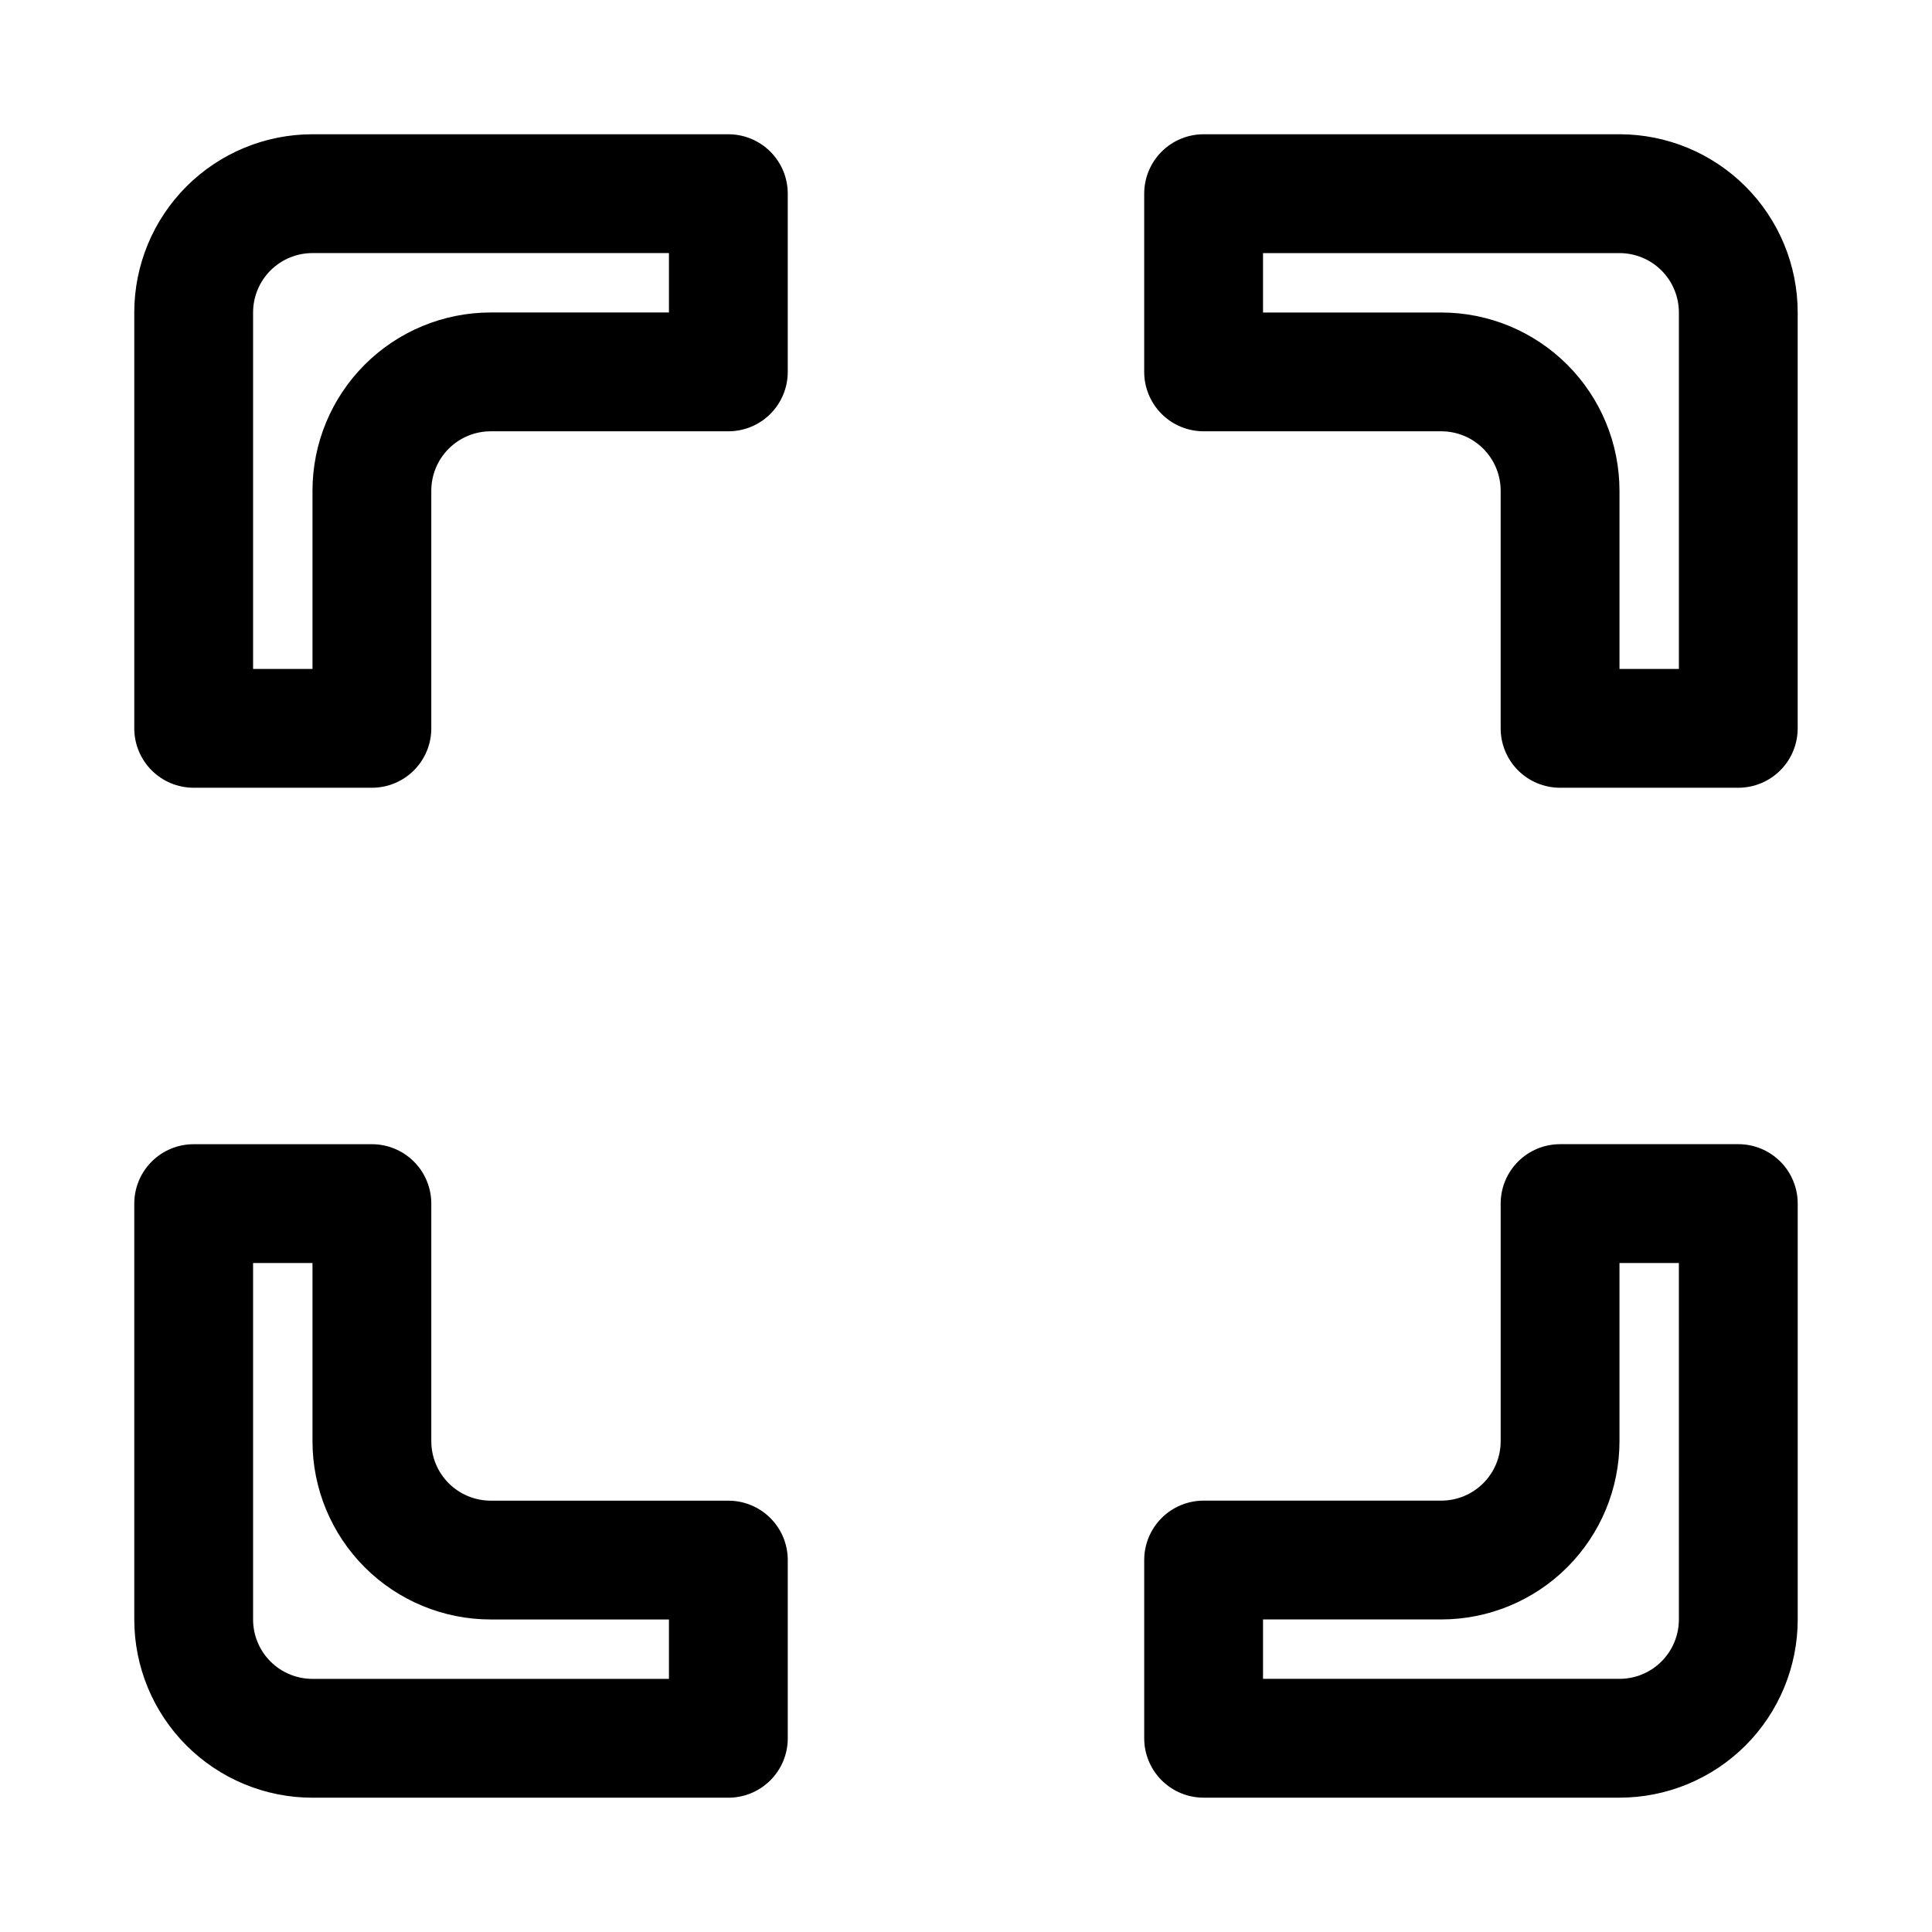
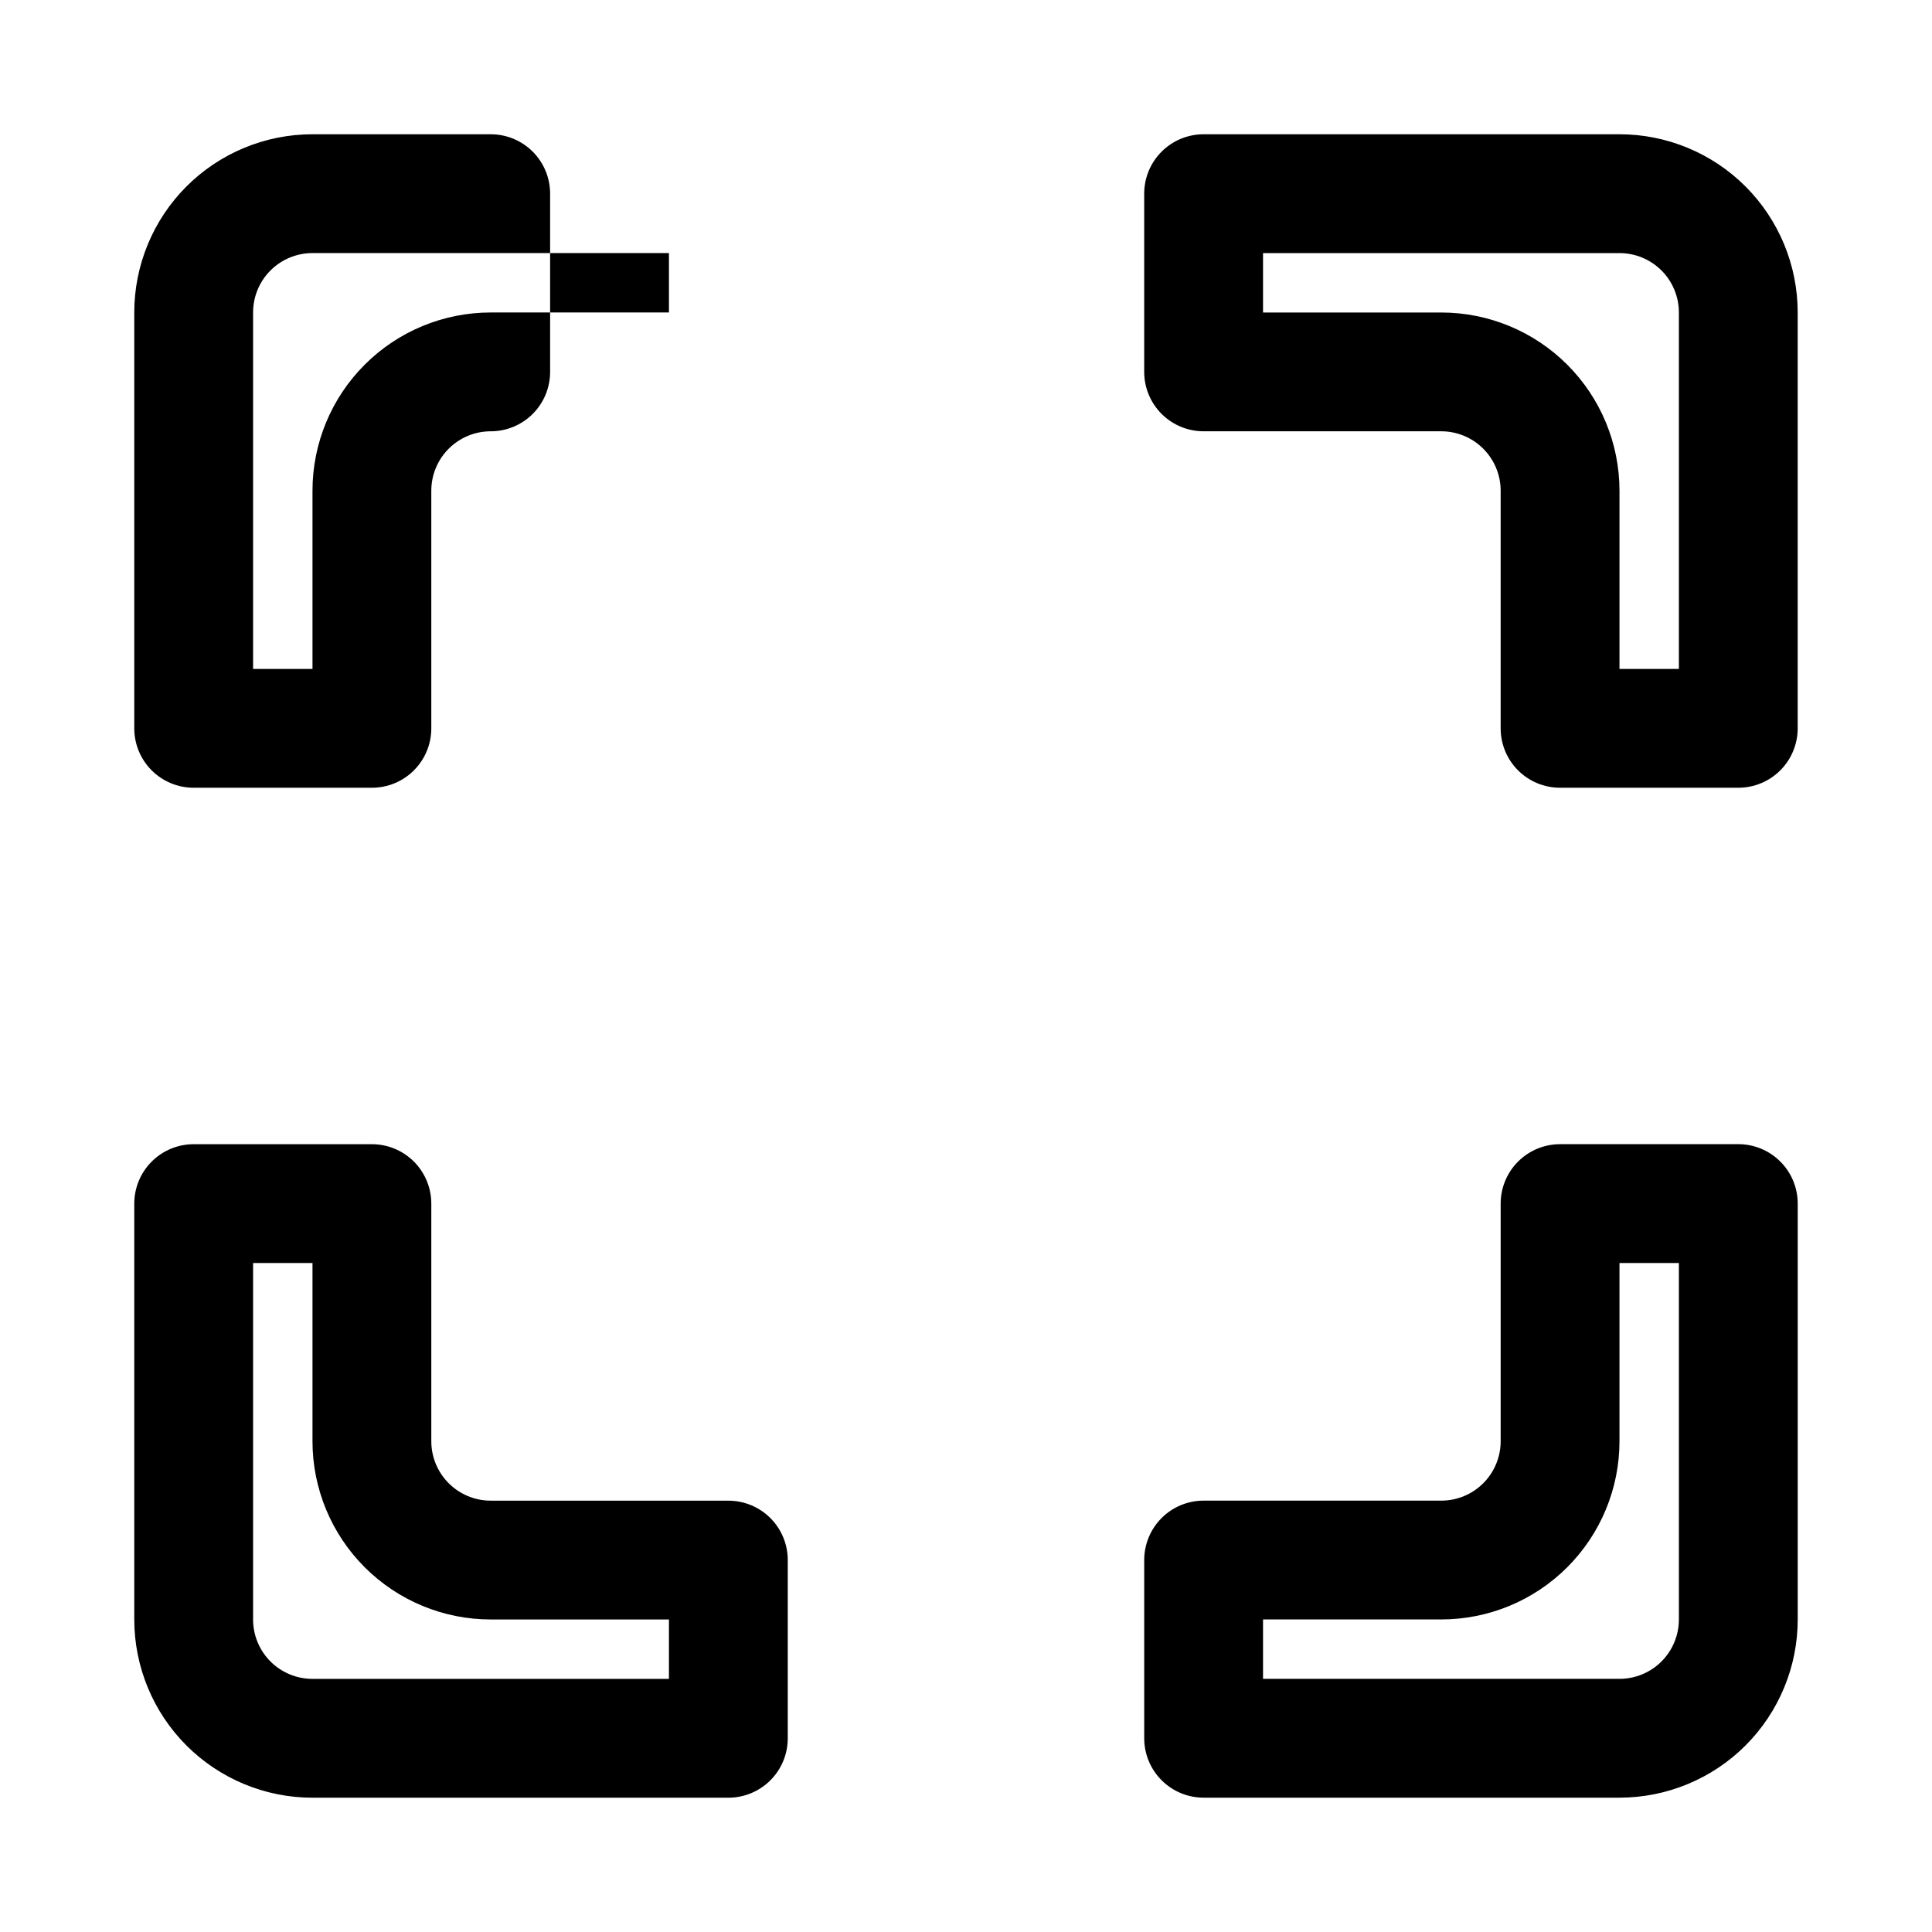
<svg xmlns="http://www.w3.org/2000/svg" fill="#000000" width="800px" height="800px" version="1.1" viewBox="144 144 512 512">
-   <path d="m573.18 179.58h-110.21c-4.176 0-8.184 1.66-11.133 4.609-2.953 2.953-4.613 6.957-4.613 11.133v47.234c0 4.176 1.66 8.18 4.613 11.133 2.949 2.953 6.957 4.609 11.133 4.609h62.977-0.004c4.176 0 8.184 1.66 11.133 4.613 2.953 2.953 4.613 6.957 4.613 11.133v62.977c0 4.176 1.66 8.18 4.609 11.133 2.953 2.953 6.957 4.609 11.133 4.609h47.234c4.176 0 8.18-1.656 11.133-4.609 2.953-2.953 4.609-6.957 4.609-11.133v-110.21c0-12.523-4.977-24.539-13.832-33.398-8.859-8.855-20.871-13.832-33.398-13.832zm15.742 141.7h-15.742v-47.23c0-12.527-4.977-24.543-13.836-33.398-8.855-8.859-20.871-13.836-33.398-13.836h-47.23v-15.742h94.465c4.176 0 8.18 1.66 11.133 4.609 2.953 2.953 4.609 6.957 4.609 11.133zm-251.9-141.7h-110.21c-12.523 0-24.539 4.977-33.398 13.832-8.855 8.859-13.832 20.875-13.832 33.398v110.21c0 4.176 1.66 8.18 4.609 11.133 2.953 2.953 6.957 4.609 11.133 4.609h47.234c4.176 0 8.18-1.656 11.133-4.609s4.609-6.957 4.609-11.133v-62.977c0-4.176 1.66-8.18 4.613-11.133 2.953-2.953 6.957-4.613 11.133-4.613h62.977c4.176 0 8.18-1.656 11.133-4.609s4.609-6.957 4.609-11.133v-47.234c0-4.176-1.656-8.18-4.609-11.133-2.953-2.949-6.957-4.609-11.133-4.609zm-15.746 47.23h-47.23c-12.527 0-24.543 4.977-33.398 13.836-8.859 8.855-13.836 20.871-13.836 33.398v47.23h-15.742v-94.465c0-4.176 1.66-8.18 4.609-11.133 2.953-2.949 6.957-4.609 11.133-4.609h94.465zm15.742 314.88h-62.973c-4.176 0-8.18-1.66-11.133-4.613-2.953-2.949-4.613-6.957-4.613-11.133v-62.973c0-4.176-1.656-8.184-4.609-11.133-2.953-2.953-6.957-4.613-11.133-4.613h-47.234c-4.176 0-8.18 1.66-11.133 4.613-2.949 2.949-4.609 6.957-4.609 11.133v110.21c0 12.527 4.977 24.539 13.832 33.398 8.859 8.855 20.875 13.832 33.398 13.832h110.21c4.176 0 8.18-1.656 11.133-4.609 2.953-2.953 4.609-6.957 4.609-11.133v-47.234c0-4.176-1.656-8.18-4.609-11.133-2.953-2.949-6.957-4.609-11.133-4.609zm-15.742 47.23h-94.465c-4.176 0-8.18-1.656-11.133-4.609-2.949-2.953-4.609-6.957-4.609-11.133v-94.465h15.742v47.23c0 12.527 4.977 24.543 13.836 33.398 8.855 8.859 20.871 13.836 33.398 13.836h47.23zm283.39-141.7h-47.234c-4.176 0-8.18 1.66-11.133 4.613-2.949 2.949-4.609 6.957-4.609 11.133v62.977-0.004c0 4.176-1.66 8.184-4.613 11.133-2.949 2.953-6.957 4.613-11.133 4.613h-62.973c-4.176 0-8.184 1.66-11.133 4.609-2.953 2.953-4.613 6.957-4.613 11.133v47.234c0 4.176 1.66 8.18 4.613 11.133 2.949 2.953 6.957 4.609 11.133 4.609h110.21c12.527 0 24.539-4.977 33.398-13.832 8.855-8.859 13.832-20.871 13.832-33.398v-110.21c0-4.176-1.656-8.184-4.609-11.133-2.953-2.953-6.957-4.613-11.133-4.613zm-15.742 125.95h-0.004c0 4.176-1.656 8.18-4.609 11.133s-6.957 4.609-11.133 4.609h-94.465v-15.742h47.23c12.527 0 24.543-4.977 33.398-13.836 8.859-8.855 13.836-20.871 13.836-33.398v-47.23h15.742z" />
+   <path d="m573.18 179.58h-110.21c-4.176 0-8.184 1.66-11.133 4.609-2.953 2.953-4.613 6.957-4.613 11.133v47.234c0 4.176 1.66 8.18 4.613 11.133 2.949 2.953 6.957 4.609 11.133 4.609h62.977-0.004c4.176 0 8.184 1.66 11.133 4.613 2.953 2.953 4.613 6.957 4.613 11.133v62.977c0 4.176 1.66 8.18 4.609 11.133 2.953 2.953 6.957 4.609 11.133 4.609h47.234c4.176 0 8.18-1.656 11.133-4.609 2.953-2.953 4.609-6.957 4.609-11.133v-110.21c0-12.523-4.977-24.539-13.832-33.398-8.859-8.855-20.871-13.832-33.398-13.832zm15.742 141.7h-15.742v-47.23c0-12.527-4.977-24.543-13.836-33.398-8.855-8.859-20.871-13.836-33.398-13.836h-47.23v-15.742h94.465c4.176 0 8.18 1.66 11.133 4.609 2.953 2.953 4.609 6.957 4.609 11.133zm-251.9-141.7h-110.21c-12.523 0-24.539 4.977-33.398 13.832-8.855 8.859-13.832 20.875-13.832 33.398v110.21c0 4.176 1.66 8.18 4.609 11.133 2.953 2.953 6.957 4.609 11.133 4.609h47.234c4.176 0 8.18-1.656 11.133-4.609s4.609-6.957 4.609-11.133v-62.977c0-4.176 1.66-8.18 4.613-11.133 2.953-2.953 6.957-4.613 11.133-4.613c4.176 0 8.18-1.656 11.133-4.609s4.609-6.957 4.609-11.133v-47.234c0-4.176-1.656-8.18-4.609-11.133-2.953-2.949-6.957-4.609-11.133-4.609zm-15.746 47.23h-47.23c-12.527 0-24.543 4.977-33.398 13.836-8.859 8.855-13.836 20.871-13.836 33.398v47.23h-15.742v-94.465c0-4.176 1.66-8.18 4.609-11.133 2.953-2.949 6.957-4.609 11.133-4.609h94.465zm15.742 314.88h-62.973c-4.176 0-8.18-1.66-11.133-4.613-2.953-2.949-4.613-6.957-4.613-11.133v-62.973c0-4.176-1.656-8.184-4.609-11.133-2.953-2.953-6.957-4.613-11.133-4.613h-47.234c-4.176 0-8.18 1.66-11.133 4.613-2.949 2.949-4.609 6.957-4.609 11.133v110.21c0 12.527 4.977 24.539 13.832 33.398 8.859 8.855 20.875 13.832 33.398 13.832h110.21c4.176 0 8.18-1.656 11.133-4.609 2.953-2.953 4.609-6.957 4.609-11.133v-47.234c0-4.176-1.656-8.18-4.609-11.133-2.953-2.949-6.957-4.609-11.133-4.609zm-15.742 47.23h-94.465c-4.176 0-8.18-1.656-11.133-4.609-2.949-2.953-4.609-6.957-4.609-11.133v-94.465h15.742v47.23c0 12.527 4.977 24.543 13.836 33.398 8.855 8.859 20.871 13.836 33.398 13.836h47.23zm283.39-141.7h-47.234c-4.176 0-8.18 1.66-11.133 4.613-2.949 2.949-4.609 6.957-4.609 11.133v62.977-0.004c0 4.176-1.66 8.184-4.613 11.133-2.949 2.953-6.957 4.613-11.133 4.613h-62.973c-4.176 0-8.184 1.66-11.133 4.609-2.953 2.953-4.613 6.957-4.613 11.133v47.234c0 4.176 1.66 8.18 4.613 11.133 2.949 2.953 6.957 4.609 11.133 4.609h110.21c12.527 0 24.539-4.977 33.398-13.832 8.855-8.859 13.832-20.871 13.832-33.398v-110.21c0-4.176-1.656-8.184-4.609-11.133-2.953-2.953-6.957-4.613-11.133-4.613zm-15.742 125.95h-0.004c0 4.176-1.656 8.18-4.609 11.133s-6.957 4.609-11.133 4.609h-94.465v-15.742h47.23c12.527 0 24.543-4.977 33.398-13.836 8.859-8.855 13.836-20.871 13.836-33.398v-47.23h15.742z" />
</svg>